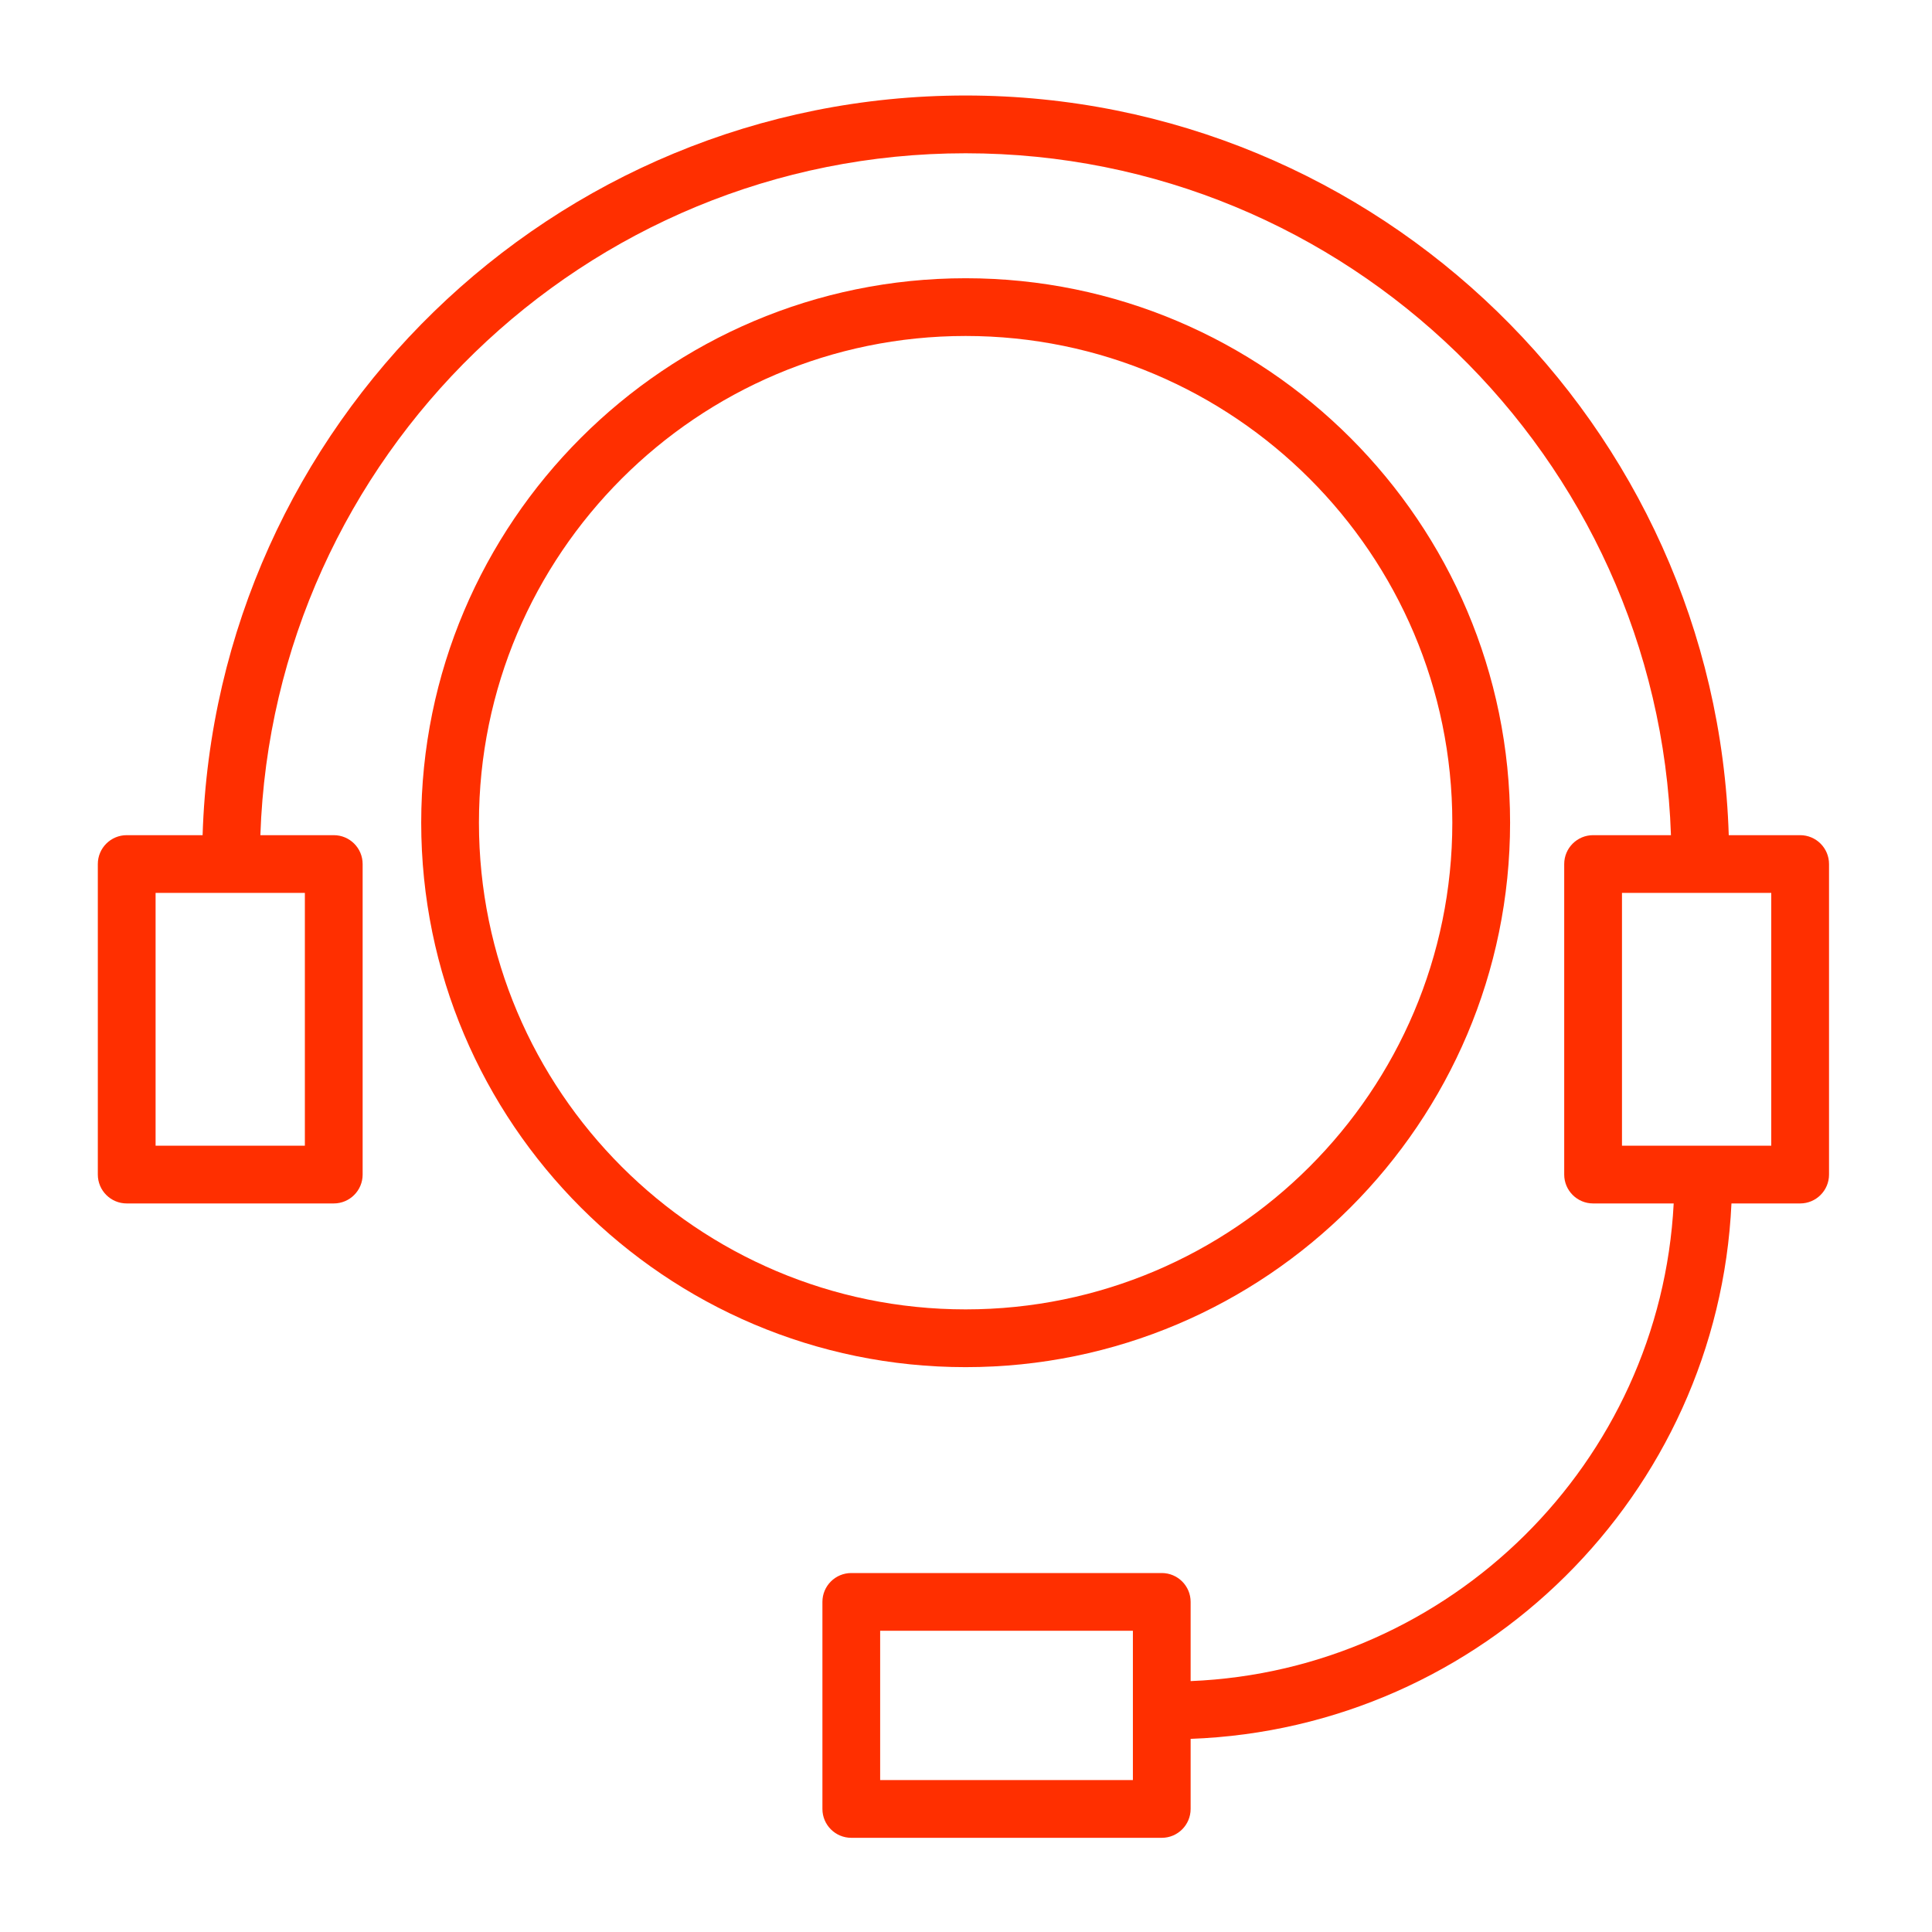
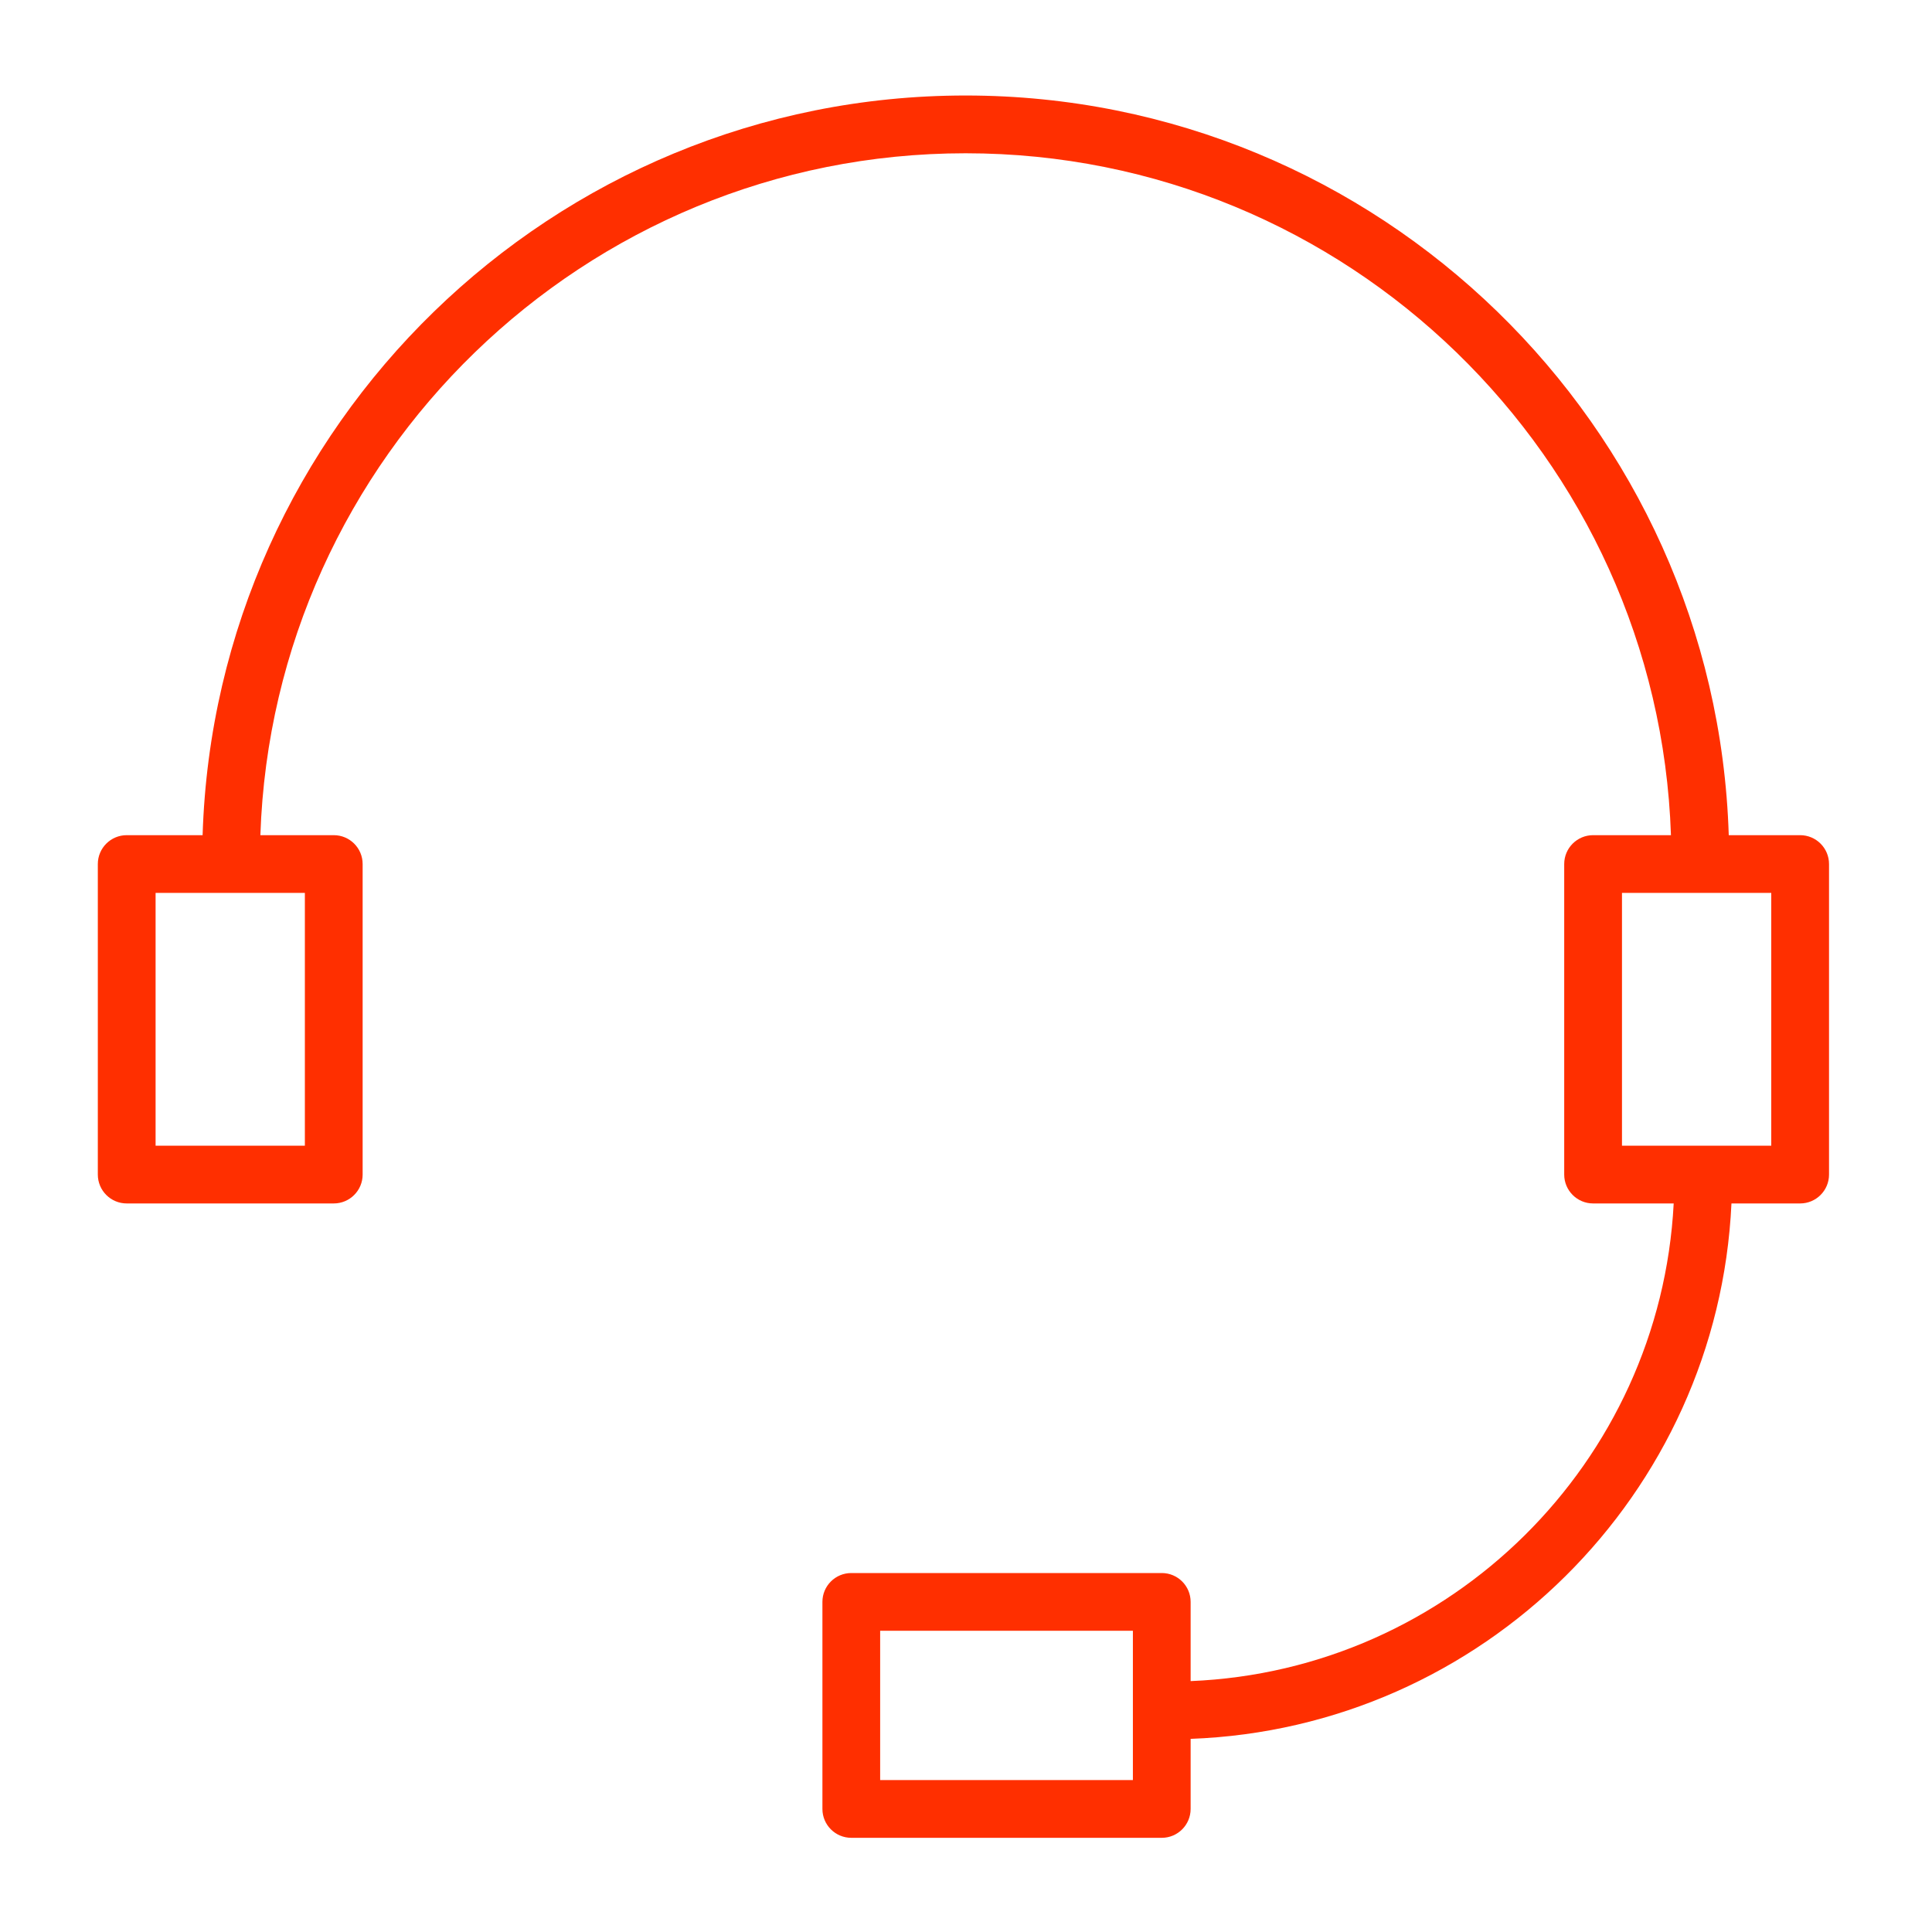
<svg xmlns="http://www.w3.org/2000/svg" width="60" height="60" viewBox="0 0 60 60" fill="none">
-   <path d="M46.897 25.549C46.897 16.226 39.312 8.641 29.989 8.641C20.666 8.641 13.081 16.226 13.081 25.549C13.081 34.872 20.666 42.458 29.989 42.458C39.312 42.458 46.897 34.872 46.897 25.549ZM14.874 25.549C14.874 17.215 21.654 10.434 29.988 10.434C38.322 10.434 45.103 17.215 45.103 25.549C45.103 33.883 38.322 40.664 29.988 40.664C21.654 40.664 14.874 33.883 14.874 25.549Z" fill="#FF2F00" />
  <path d="M55.905 25.937H53.688C53.291 13.204 42.816 2.966 29.988 2.966C17.161 2.966 6.688 13.204 6.292 25.937H3.935C3.44 25.937 3.038 26.338 3.038 26.834V36.477C3.038 36.972 3.44 37.374 3.935 37.374H10.365C10.861 37.374 11.262 36.972 11.262 36.477V26.834C11.262 26.338 10.861 25.937 10.365 25.937H8.086C8.481 14.193 18.151 4.76 29.988 4.76C41.828 4.76 51.498 14.193 51.893 25.937H49.475C48.98 25.937 48.578 26.338 48.578 26.834V36.477C48.578 36.972 48.98 37.374 49.475 37.374H51.978C51.561 45.42 45.046 51.878 36.976 52.208V49.748C36.976 49.253 36.575 48.852 36.08 48.852H26.438C25.942 48.852 25.541 49.253 25.541 49.748V56.178C25.541 56.673 25.942 57.075 26.438 57.075H36.08C36.575 57.075 36.976 56.673 36.976 56.178V54.002C46.035 53.669 53.353 46.409 53.772 37.374H55.905C56.4 37.374 56.802 36.972 56.802 36.477V26.834C56.802 26.338 56.4 25.937 55.905 25.937ZM9.468 35.58H4.832V27.73H9.468V35.58ZM35.183 55.281H27.334V50.645H35.183V55.281ZM55.008 35.58H50.372V27.73H55.008V35.58Z" fill="#FF2F00" />
</svg>